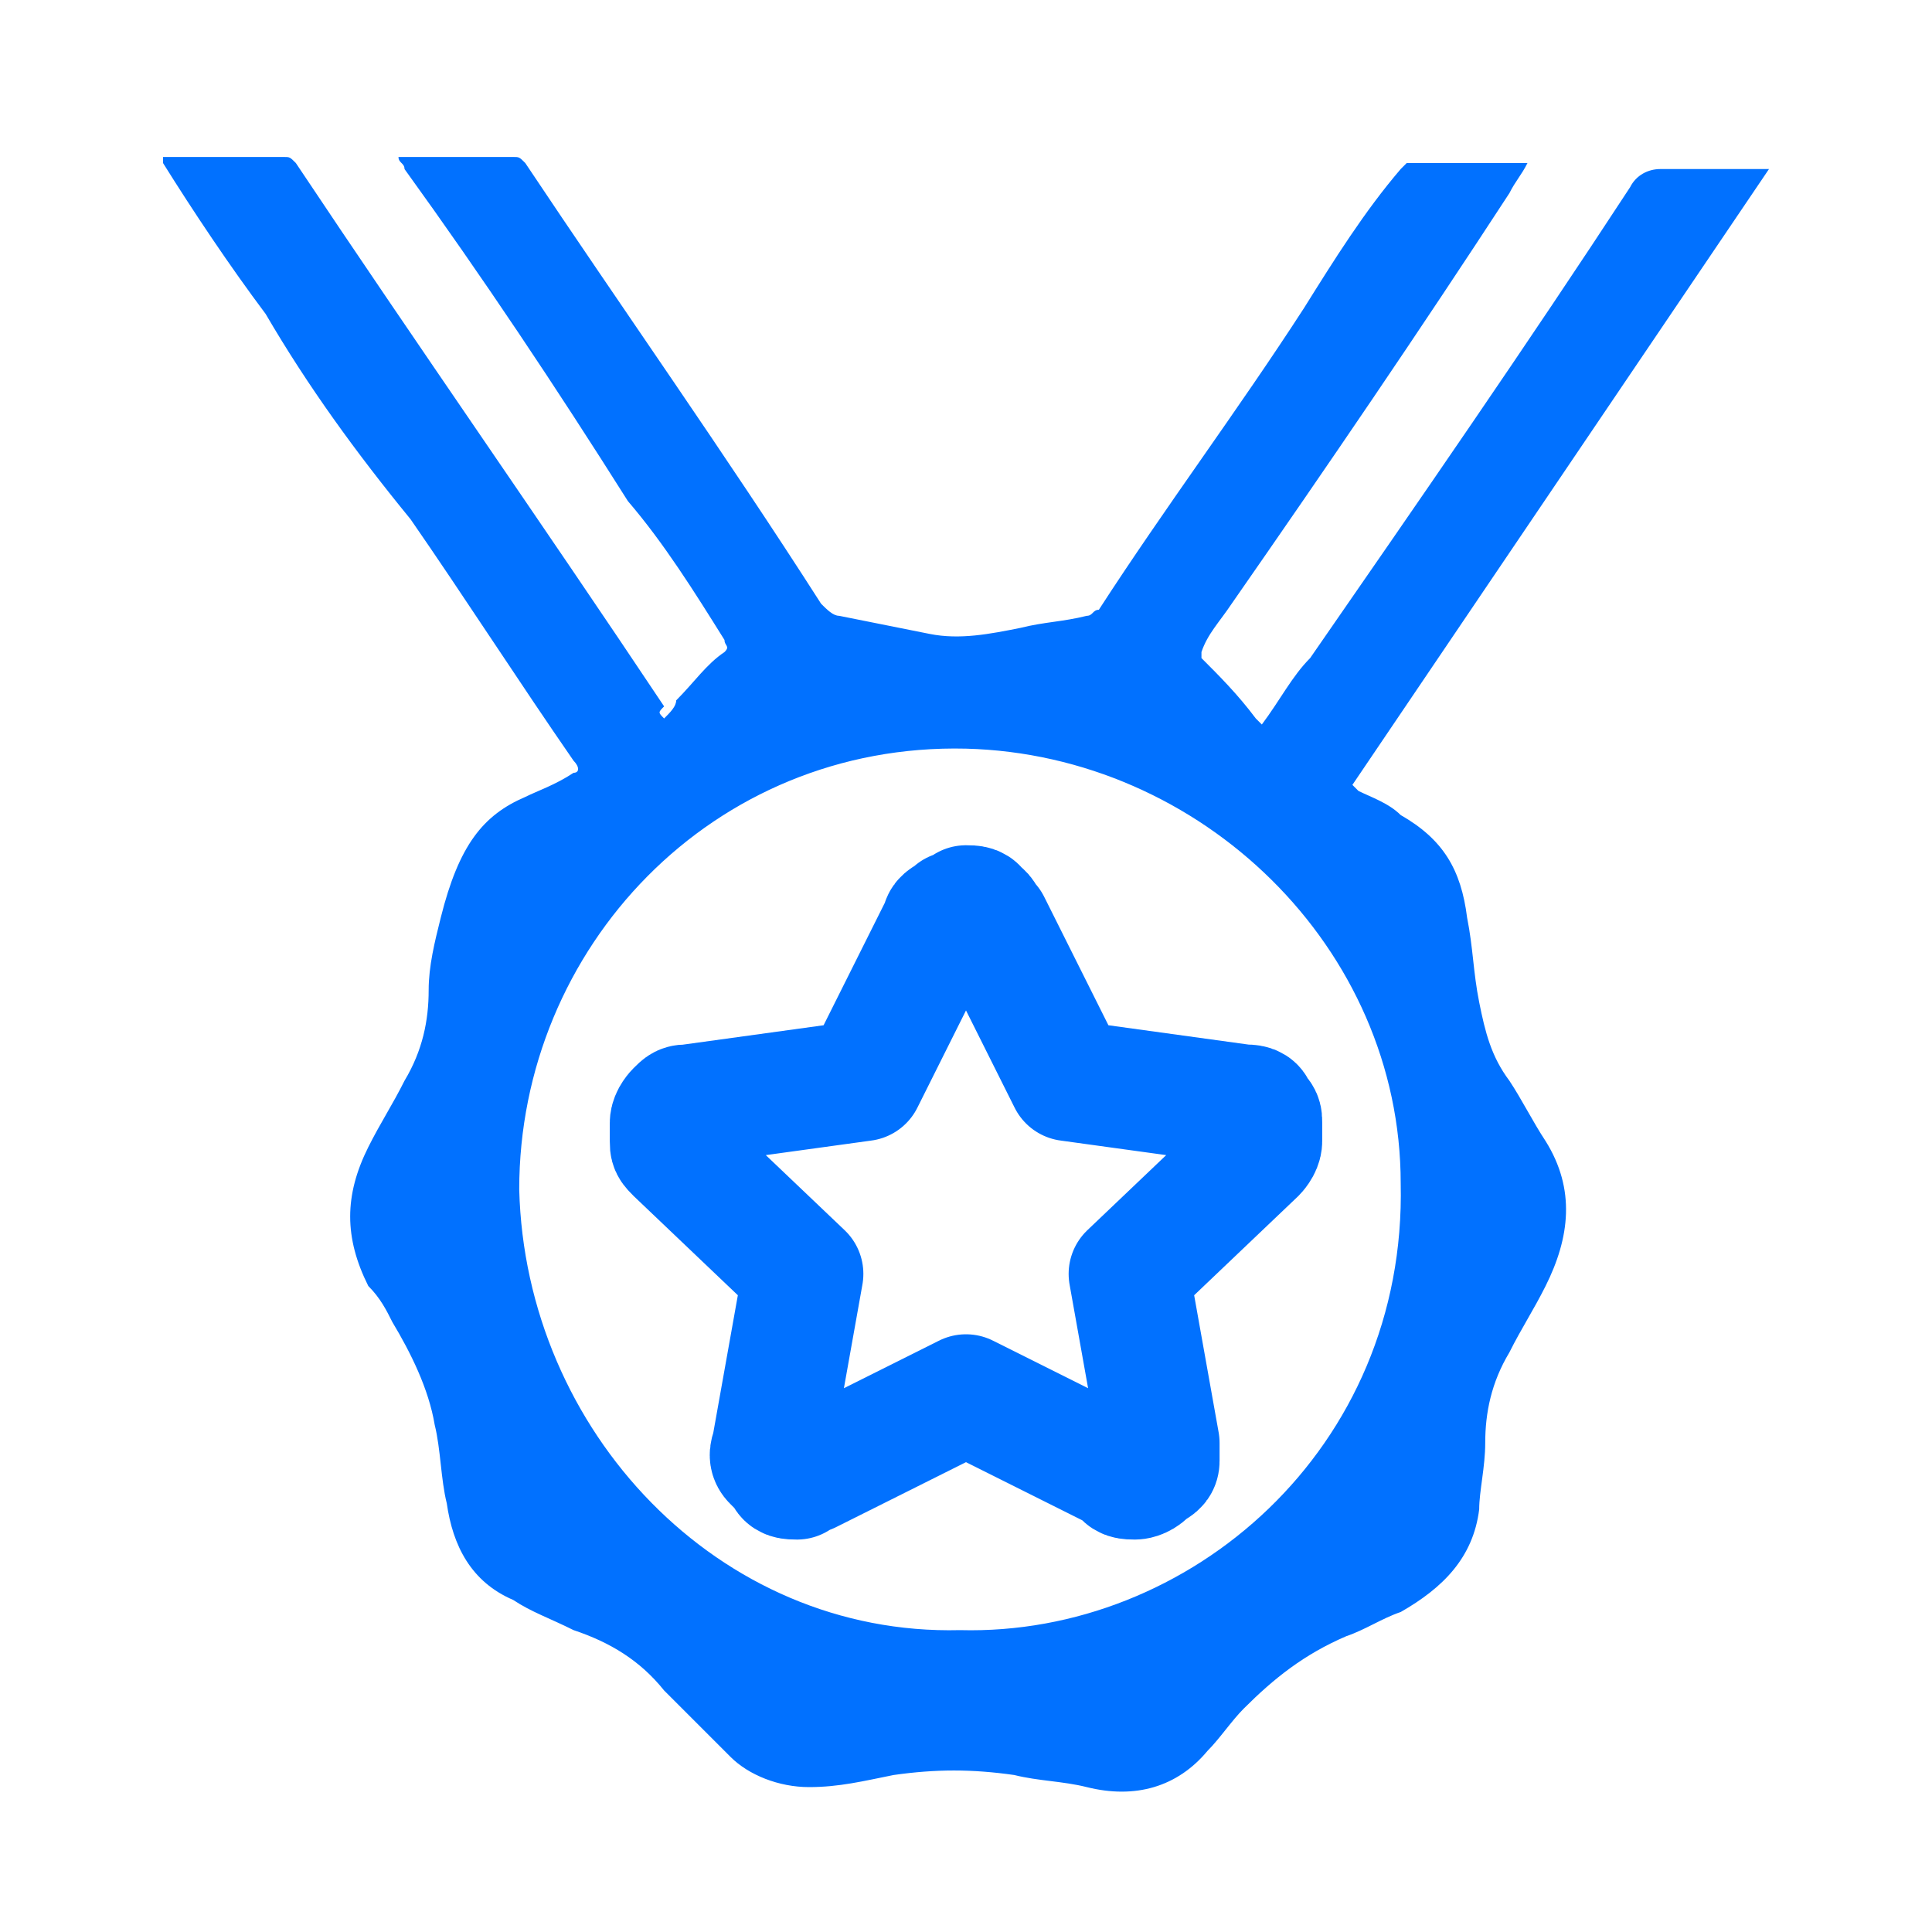
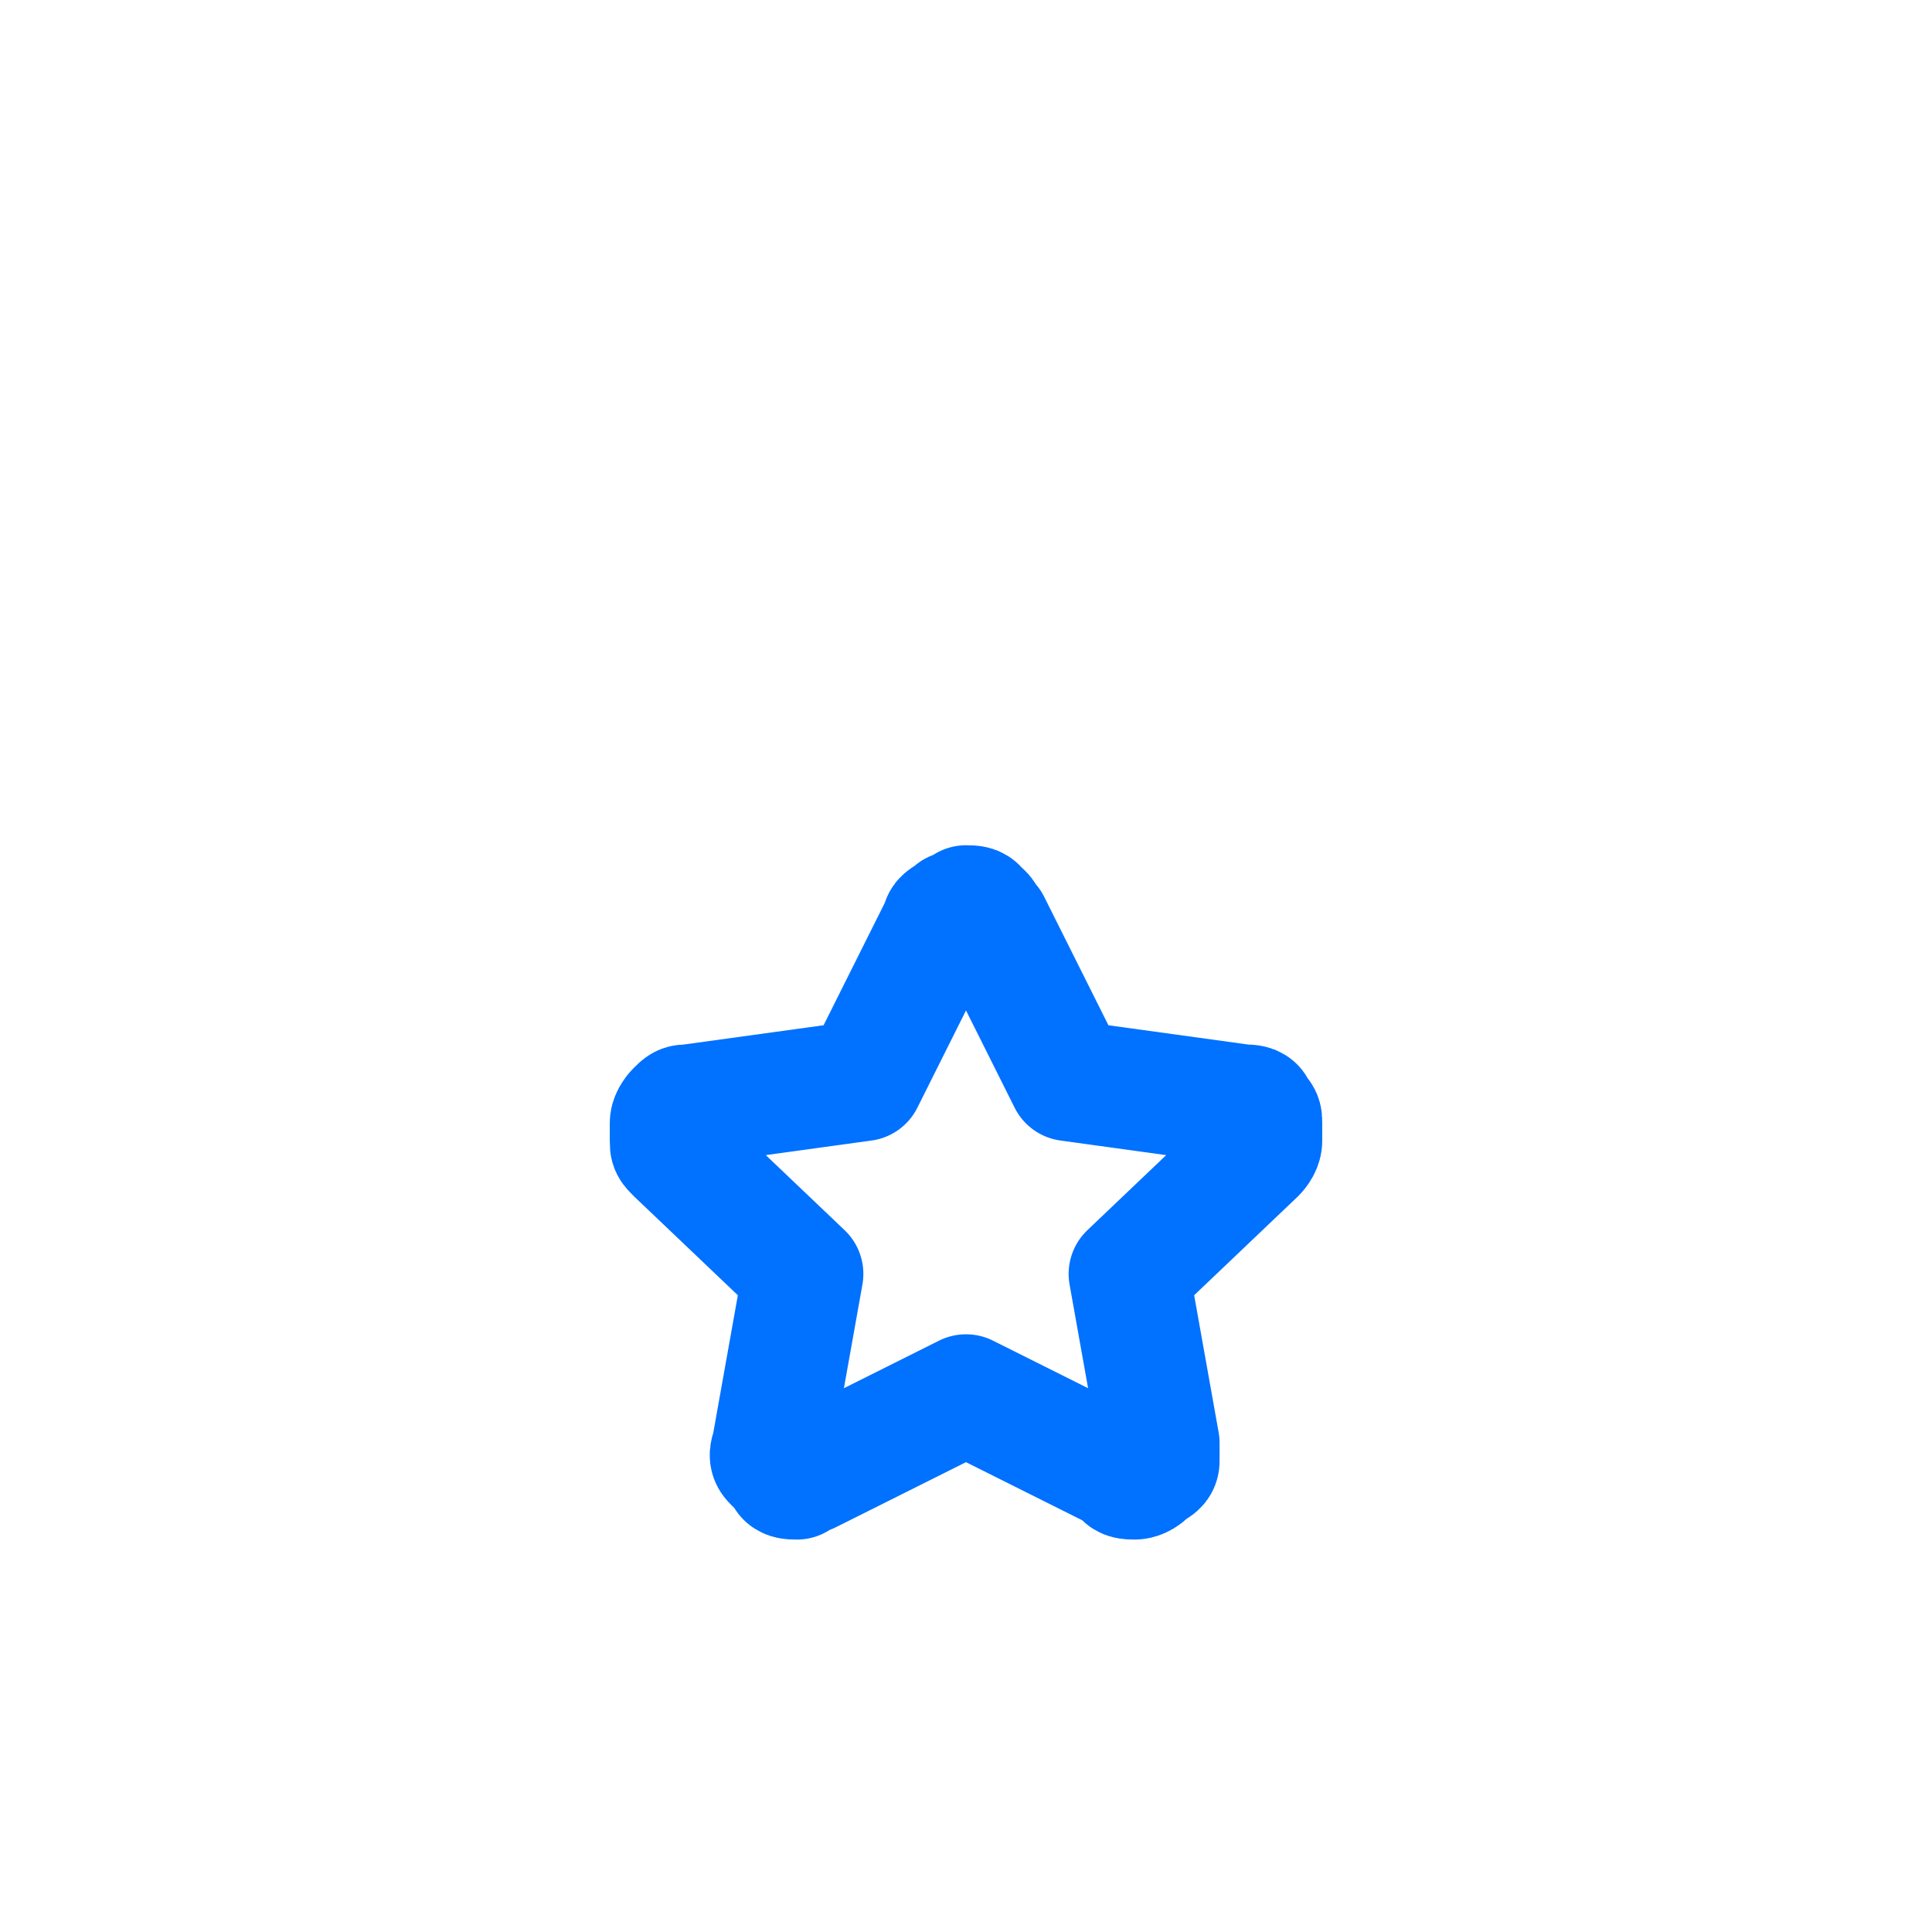
<svg xmlns="http://www.w3.org/2000/svg" version="1.1" id="Camada_1" x="0px" y="0px" viewBox="0 0 32 32" style="enable-background:new 0 0 32 32;" xml:space="preserve">
  <style type="text/css">
	.st0{fill:#0171FF;}
	.st1{fill:none;stroke:#0171FF;stroke-width:2;stroke-linecap:round;stroke-linejoin:round;}
</style>
  <g>
-     <path class="st0" d="M11,11.9c0.1-0.1,0.2-0.2,0.2-0.3c0.3-0.3,0.5-0.6,0.8-0.8c0.1-0.1,0-0.1,0-0.2C11.5,9.8,11,9,10.4,8.3   C9.2,6.4,8,4.6,6.7,2.8c0-0.1-0.1-0.1-0.1-0.2c0.1,0,0.1,0,0.1,0c0.6,0,1.2,0,1.8,0c0.1,0,0.1,0,0.2,0.1c1.6,2.4,3.3,4.8,4.9,7.3   c0.1,0.1,0.2,0.2,0.3,0.2c0.5,0.1,1,0.2,1.5,0.3c0.5,0.1,1,0,1.5-0.1c0.4-0.1,0.7-0.1,1.1-0.2c0.1,0,0.1-0.1,0.2-0.1   c1.1-1.7,2.3-3.3,3.4-5c0.5-0.8,1-1.6,1.6-2.3c0,0,0.1-0.1,0.1-0.1c0.7,0,1.3,0,2,0c-0.1,0.2-0.2,0.3-0.3,0.5   c-1.5,2.3-3,4.5-4.6,6.8c-0.2,0.3-0.4,0.5-0.5,0.8c0,0,0,0.1,0,0.1c0.3,0.3,0.6,0.6,0.9,1c0,0,0.1,0.1,0.1,0.1   c0.3-0.4,0.5-0.8,0.8-1.1c1.8-2.6,3.6-5.2,5.3-7.8c0.1-0.2,0.3-0.3,0.5-0.3c0.5,0,1.1,0,1.6,0c0,0,0.1,0,0.2,0   c-2.3,3.4-4.6,6.8-6.9,10.2c0,0,0.1,0.1,0.1,0.1c0.2,0.1,0.5,0.2,0.7,0.4c0.7,0.4,1,0.9,1.1,1.7c0.1,0.5,0.1,0.9,0.2,1.4   c0.1,0.5,0.2,0.9,0.5,1.3c0.2,0.3,0.4,0.7,0.6,1c0.5,0.8,0.4,1.6,0,2.4c-0.2,0.4-0.4,0.7-0.6,1.1c-0.3,0.5-0.4,1-0.4,1.5   c0,0.4-0.1,0.8-0.1,1.1c-0.1,0.8-0.6,1.3-1.3,1.7c-0.3,0.1-0.6,0.3-0.9,0.4c-0.7,0.3-1.2,0.7-1.7,1.2c-0.2,0.2-0.4,0.5-0.6,0.7   c-0.5,0.6-1.2,0.8-2,0.6c-0.4-0.1-0.8-0.1-1.2-0.2c-0.7-0.1-1.3-0.1-2,0c-0.5,0.1-0.9,0.2-1.4,0.2c-0.5,0-1-0.2-1.3-0.5   c-0.4-0.4-0.7-0.7-1.1-1.1c-0.4-0.5-0.9-0.8-1.5-1c-0.4-0.2-0.7-0.3-1-0.5c-0.7-0.3-1-0.9-1.1-1.6c-0.1-0.4-0.1-0.9-0.2-1.3   c-0.1-0.6-0.4-1.2-0.7-1.7c-0.1-0.2-0.2-0.4-0.4-0.6c-0.4-0.8-0.4-1.5,0-2.3c0.2-0.4,0.4-0.7,0.6-1.1c0.3-0.5,0.4-1,0.4-1.5   c0-0.4,0.1-0.8,0.2-1.2C7.6,14,8,13.5,8.7,13.2c0.2-0.1,0.5-0.2,0.8-0.4c0.1,0,0.1-0.1,0-0.2c-0.9-1.3-1.8-2.7-2.7-4   C5.9,7.5,5.1,6.4,4.4,5.2C3.8,4.4,3.2,3.5,2.7,2.7c0,0,0,0,0-0.1c0,0,0.1,0,0.1,0c0.6,0,1.2,0,1.9,0c0.1,0,0.1,0,0.2,0.1   c2,3,4.1,6,6.1,9C10.9,11.8,10.9,11.8,11,11.9z M15.9,27c3.8,0.1,7.4-3,7.3-7.4c0-3.9-3.3-7.1-7.2-7.2c-4.2-0.1-7.4,3.3-7.4,7.3   C8.7,23.7,11.9,27.1,15.9,27z" />
    <path class="st1" d="M16,23.1l-2.6,1.3c-0.1,0-0.2,0.1-0.2,0.1c-0.1,0-0.2,0-0.2-0.1c-0.1-0.1-0.1-0.1-0.2-0.2s0-0.2,0-0.3l0.5-2.8   l-2.1-2c-0.1-0.1-0.1-0.1-0.1-0.2c0-0.1,0-0.2,0-0.3c0-0.1,0.1-0.2,0.1-0.2c0.1-0.1,0.1-0.1,0.2-0.1l2.9-0.4l1.3-2.6   c0-0.1,0.1-0.1,0.2-0.2c0.1,0,0.2-0.1,0.2-0.1c0.1,0,0.2,0,0.2,0.1c0.1,0,0.1,0.1,0.2,0.2l1.3,2.6l2.9,0.4c0.1,0,0.2,0,0.2,0.1   c0.1,0.1,0.1,0.1,0.1,0.2c0,0.1,0,0.2,0,0.3c0,0.1-0.1,0.2-0.1,0.2l-2.1,2l0.5,2.8c0,0.1,0,0.2,0,0.3c0,0.1-0.1,0.1-0.2,0.2   s-0.2,0.1-0.2,0.1c-0.1,0-0.2,0-0.2-0.1L16,23.1z" />
  </g>
</svg>